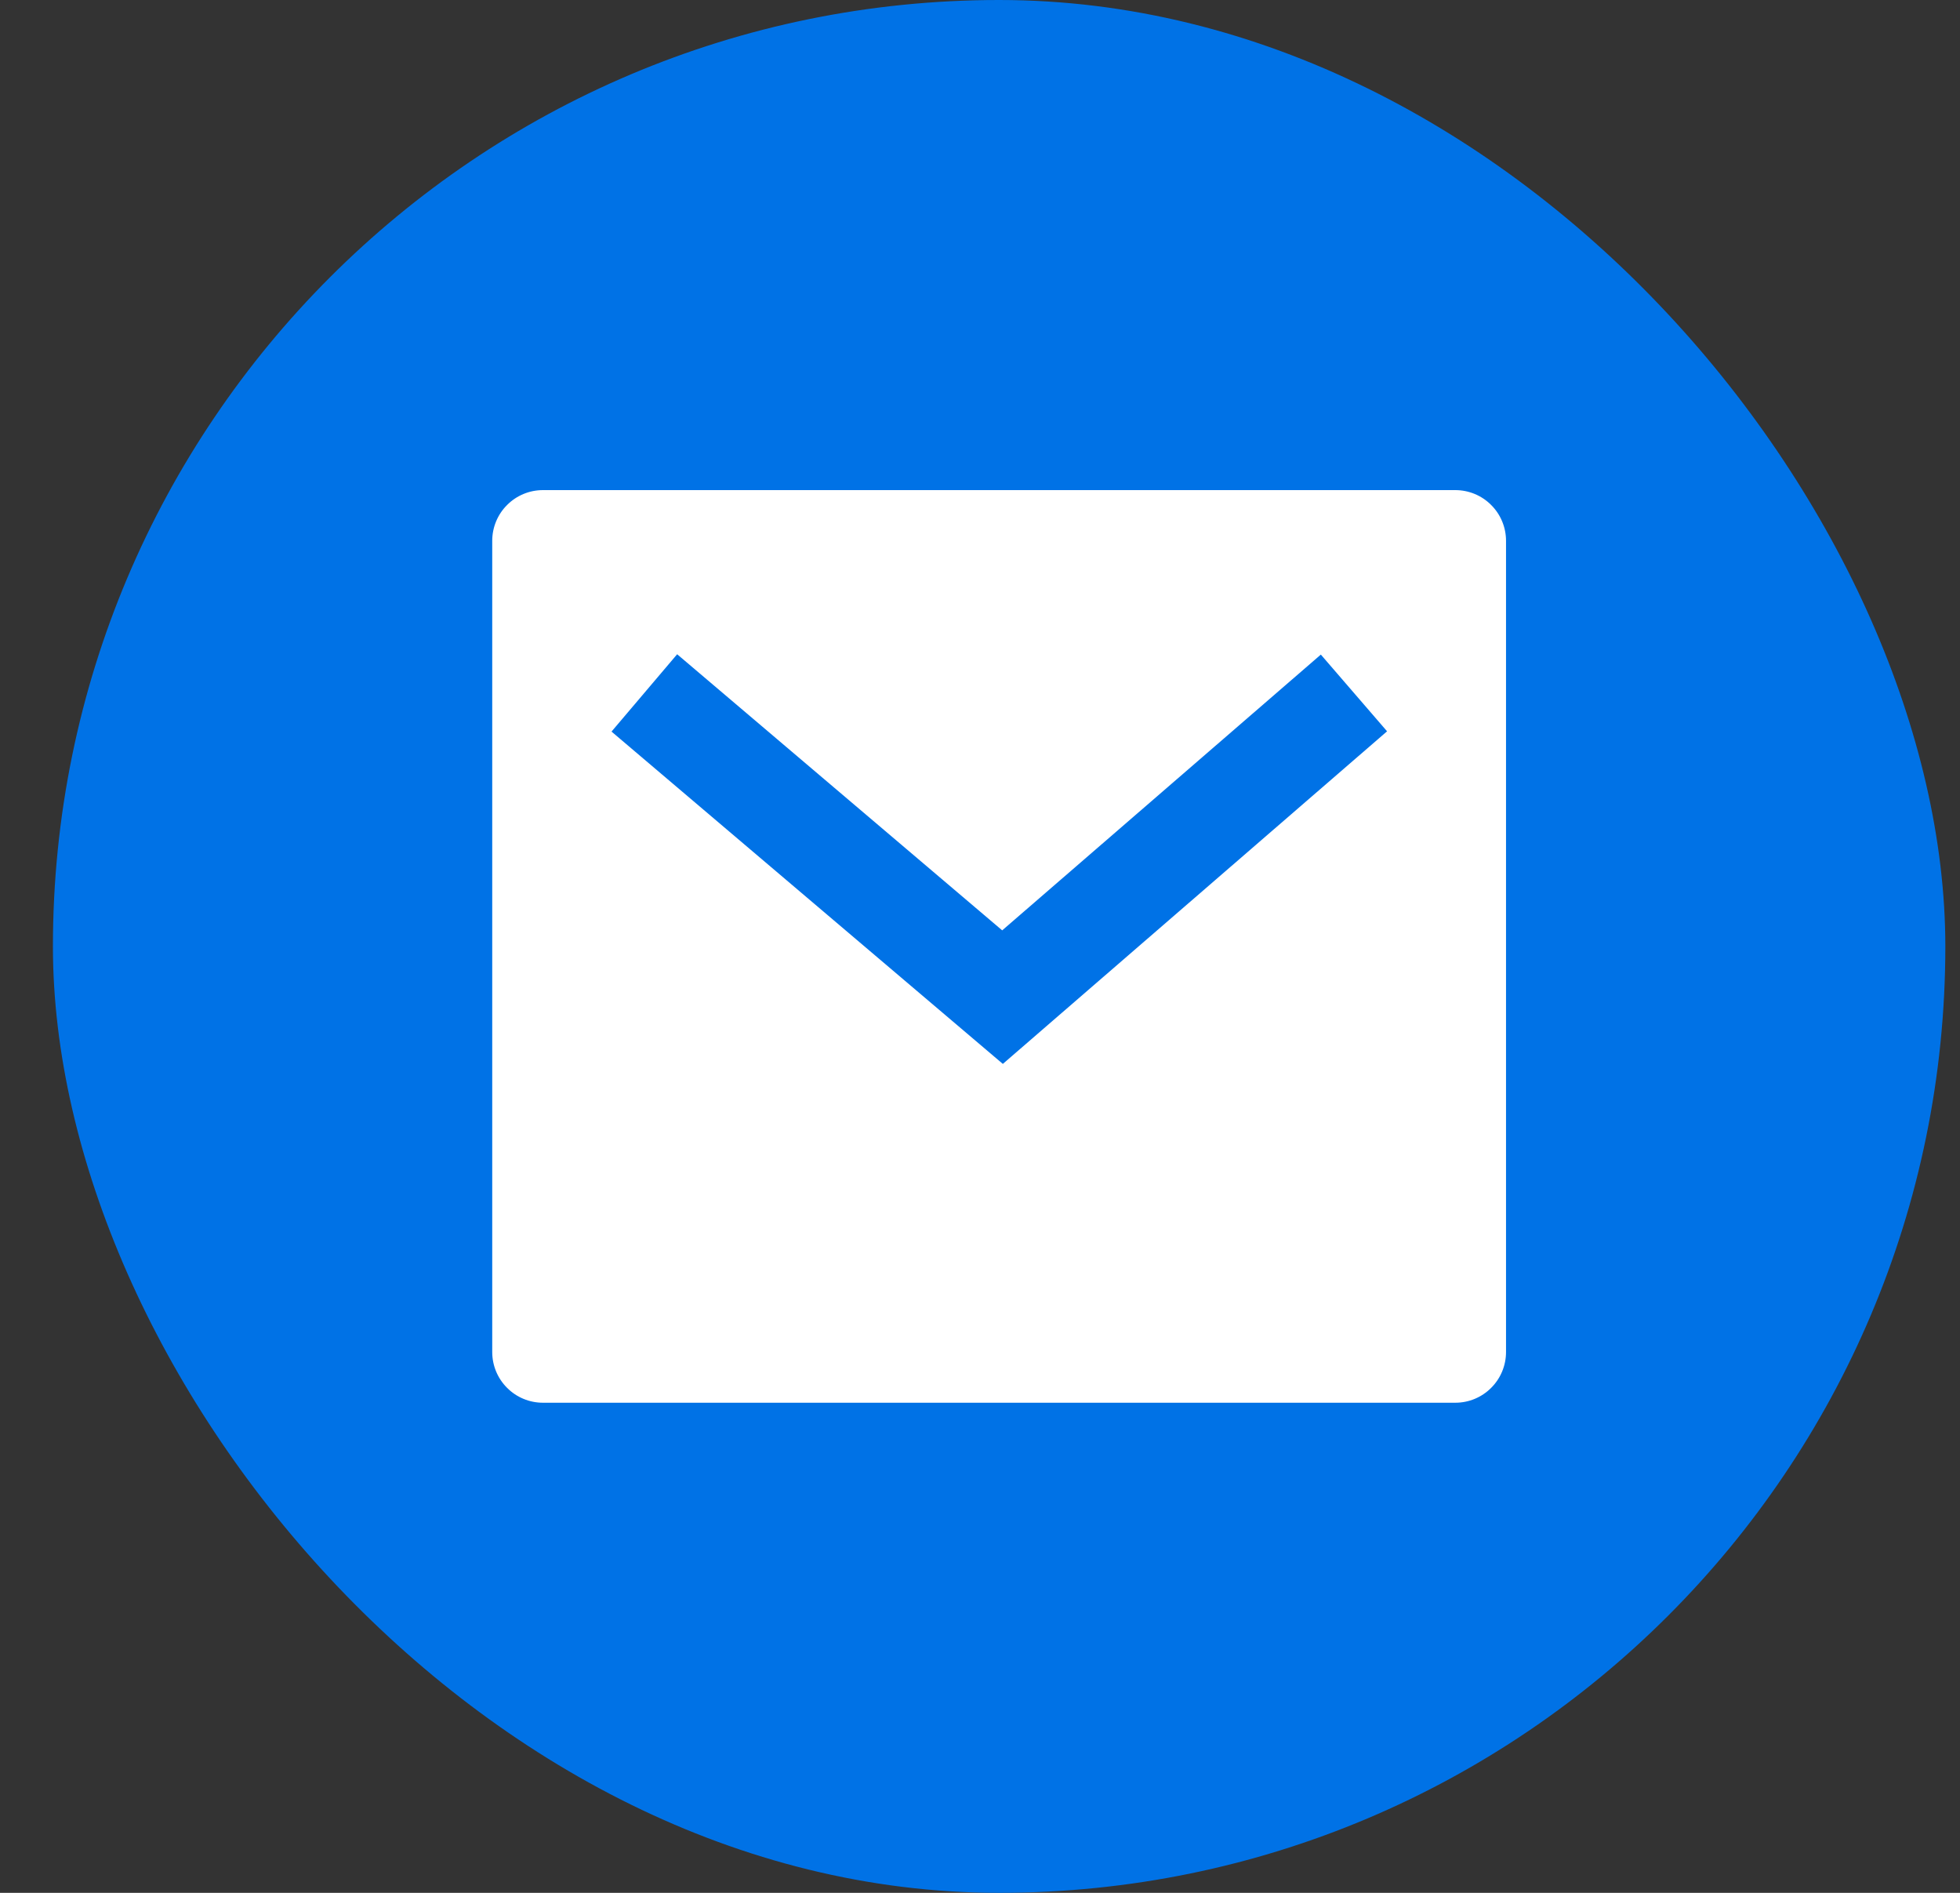
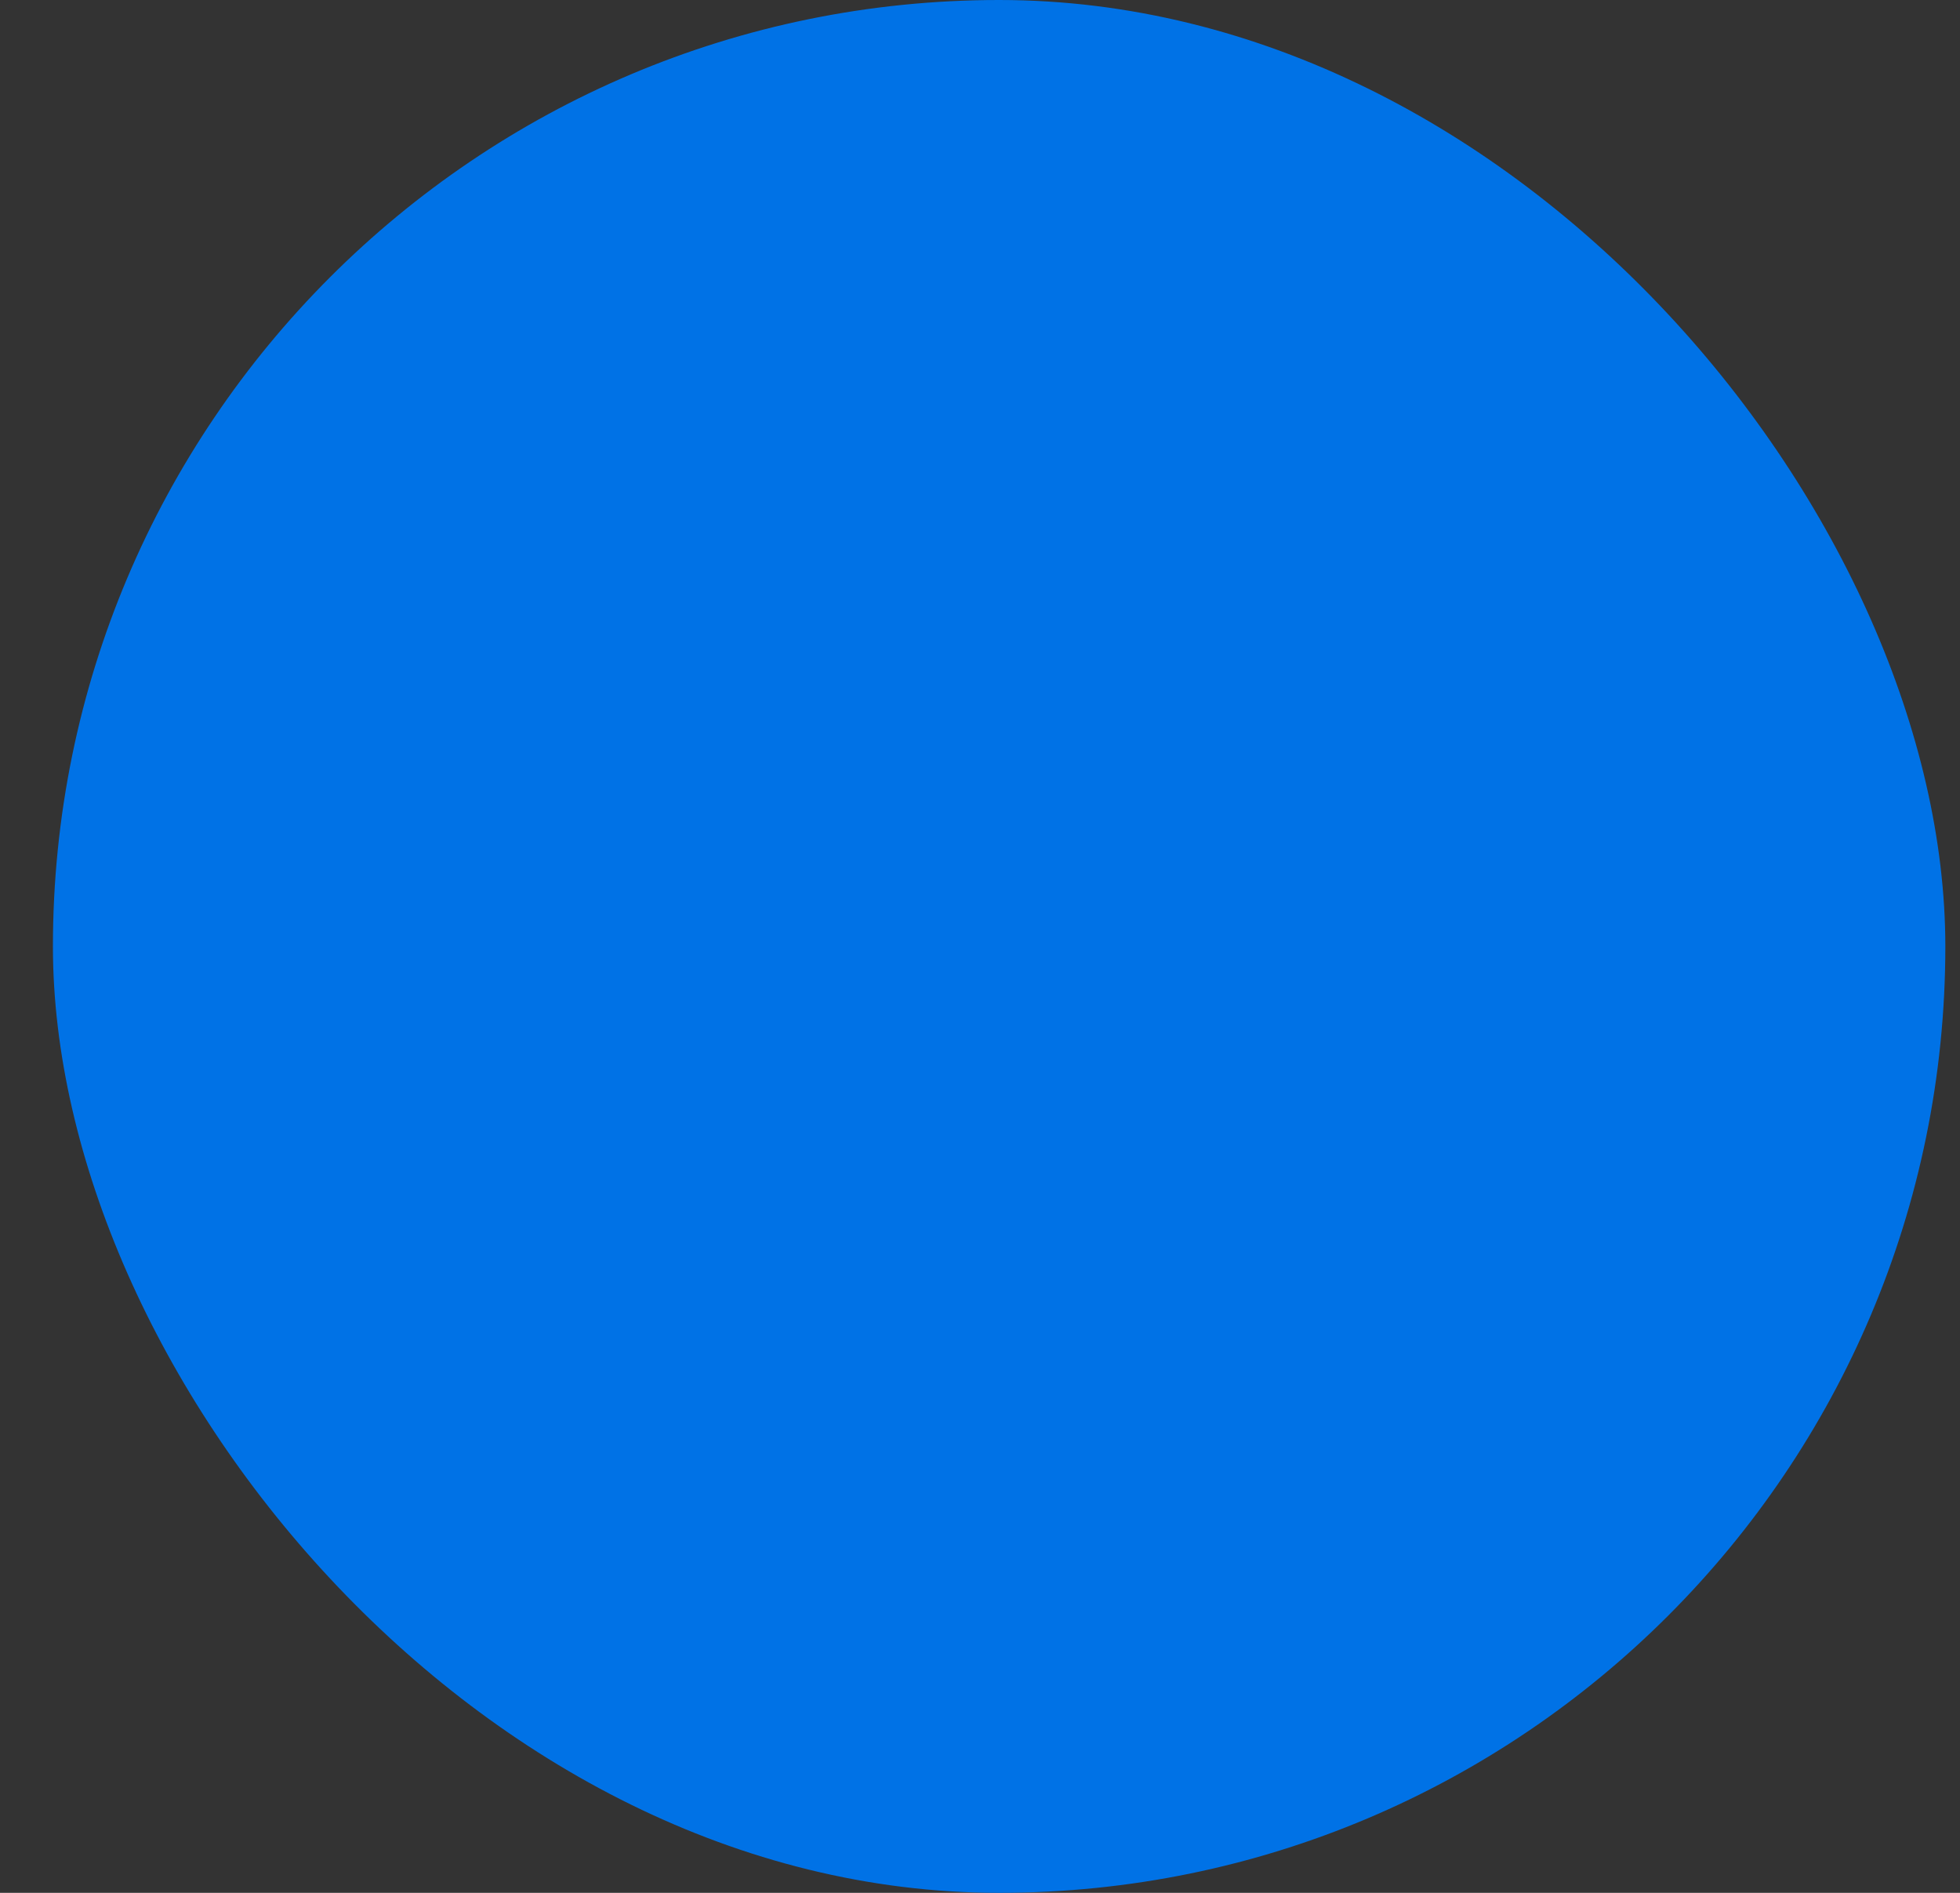
<svg xmlns="http://www.w3.org/2000/svg" width="29" height="28" viewBox="0 0 29 28" fill="none">
  <rect x="0" y="0" width="29" height="28" fill="#333333" stroke="none" />
  <rect x="0.783" width="28" height="28" rx="14" fill="#0072E6" />
  <g clip-path="url(#clip0_7243_35411)">
-     <path d="M8.033 7.25H21.533C21.732 7.25 21.923 7.329 22.063 7.47C22.204 7.61 22.283 7.801 22.283 8V20C22.283 20.199 22.204 20.39 22.063 20.53C21.923 20.671 21.732 20.75 21.533 20.75H8.033C7.834 20.75 7.643 20.671 7.503 20.53C7.362 20.39 7.283 20.199 7.283 20V8C7.283 7.801 7.362 7.61 7.503 7.47C7.643 7.329 7.834 7.25 8.033 7.25ZM14.828 13.762L10.019 9.678L9.048 10.822L14.838 15.738L20.523 10.818L19.543 9.683L14.829 13.762H14.828Z" fill="white" />
-   </g>
+     </g>
  <defs>
    <clipPath id="clip0_7243_35411">
      <rect width="18" height="18" fill="white" transform="translate(5.783 5)" />
    </clipPath>
  </defs>
</svg>